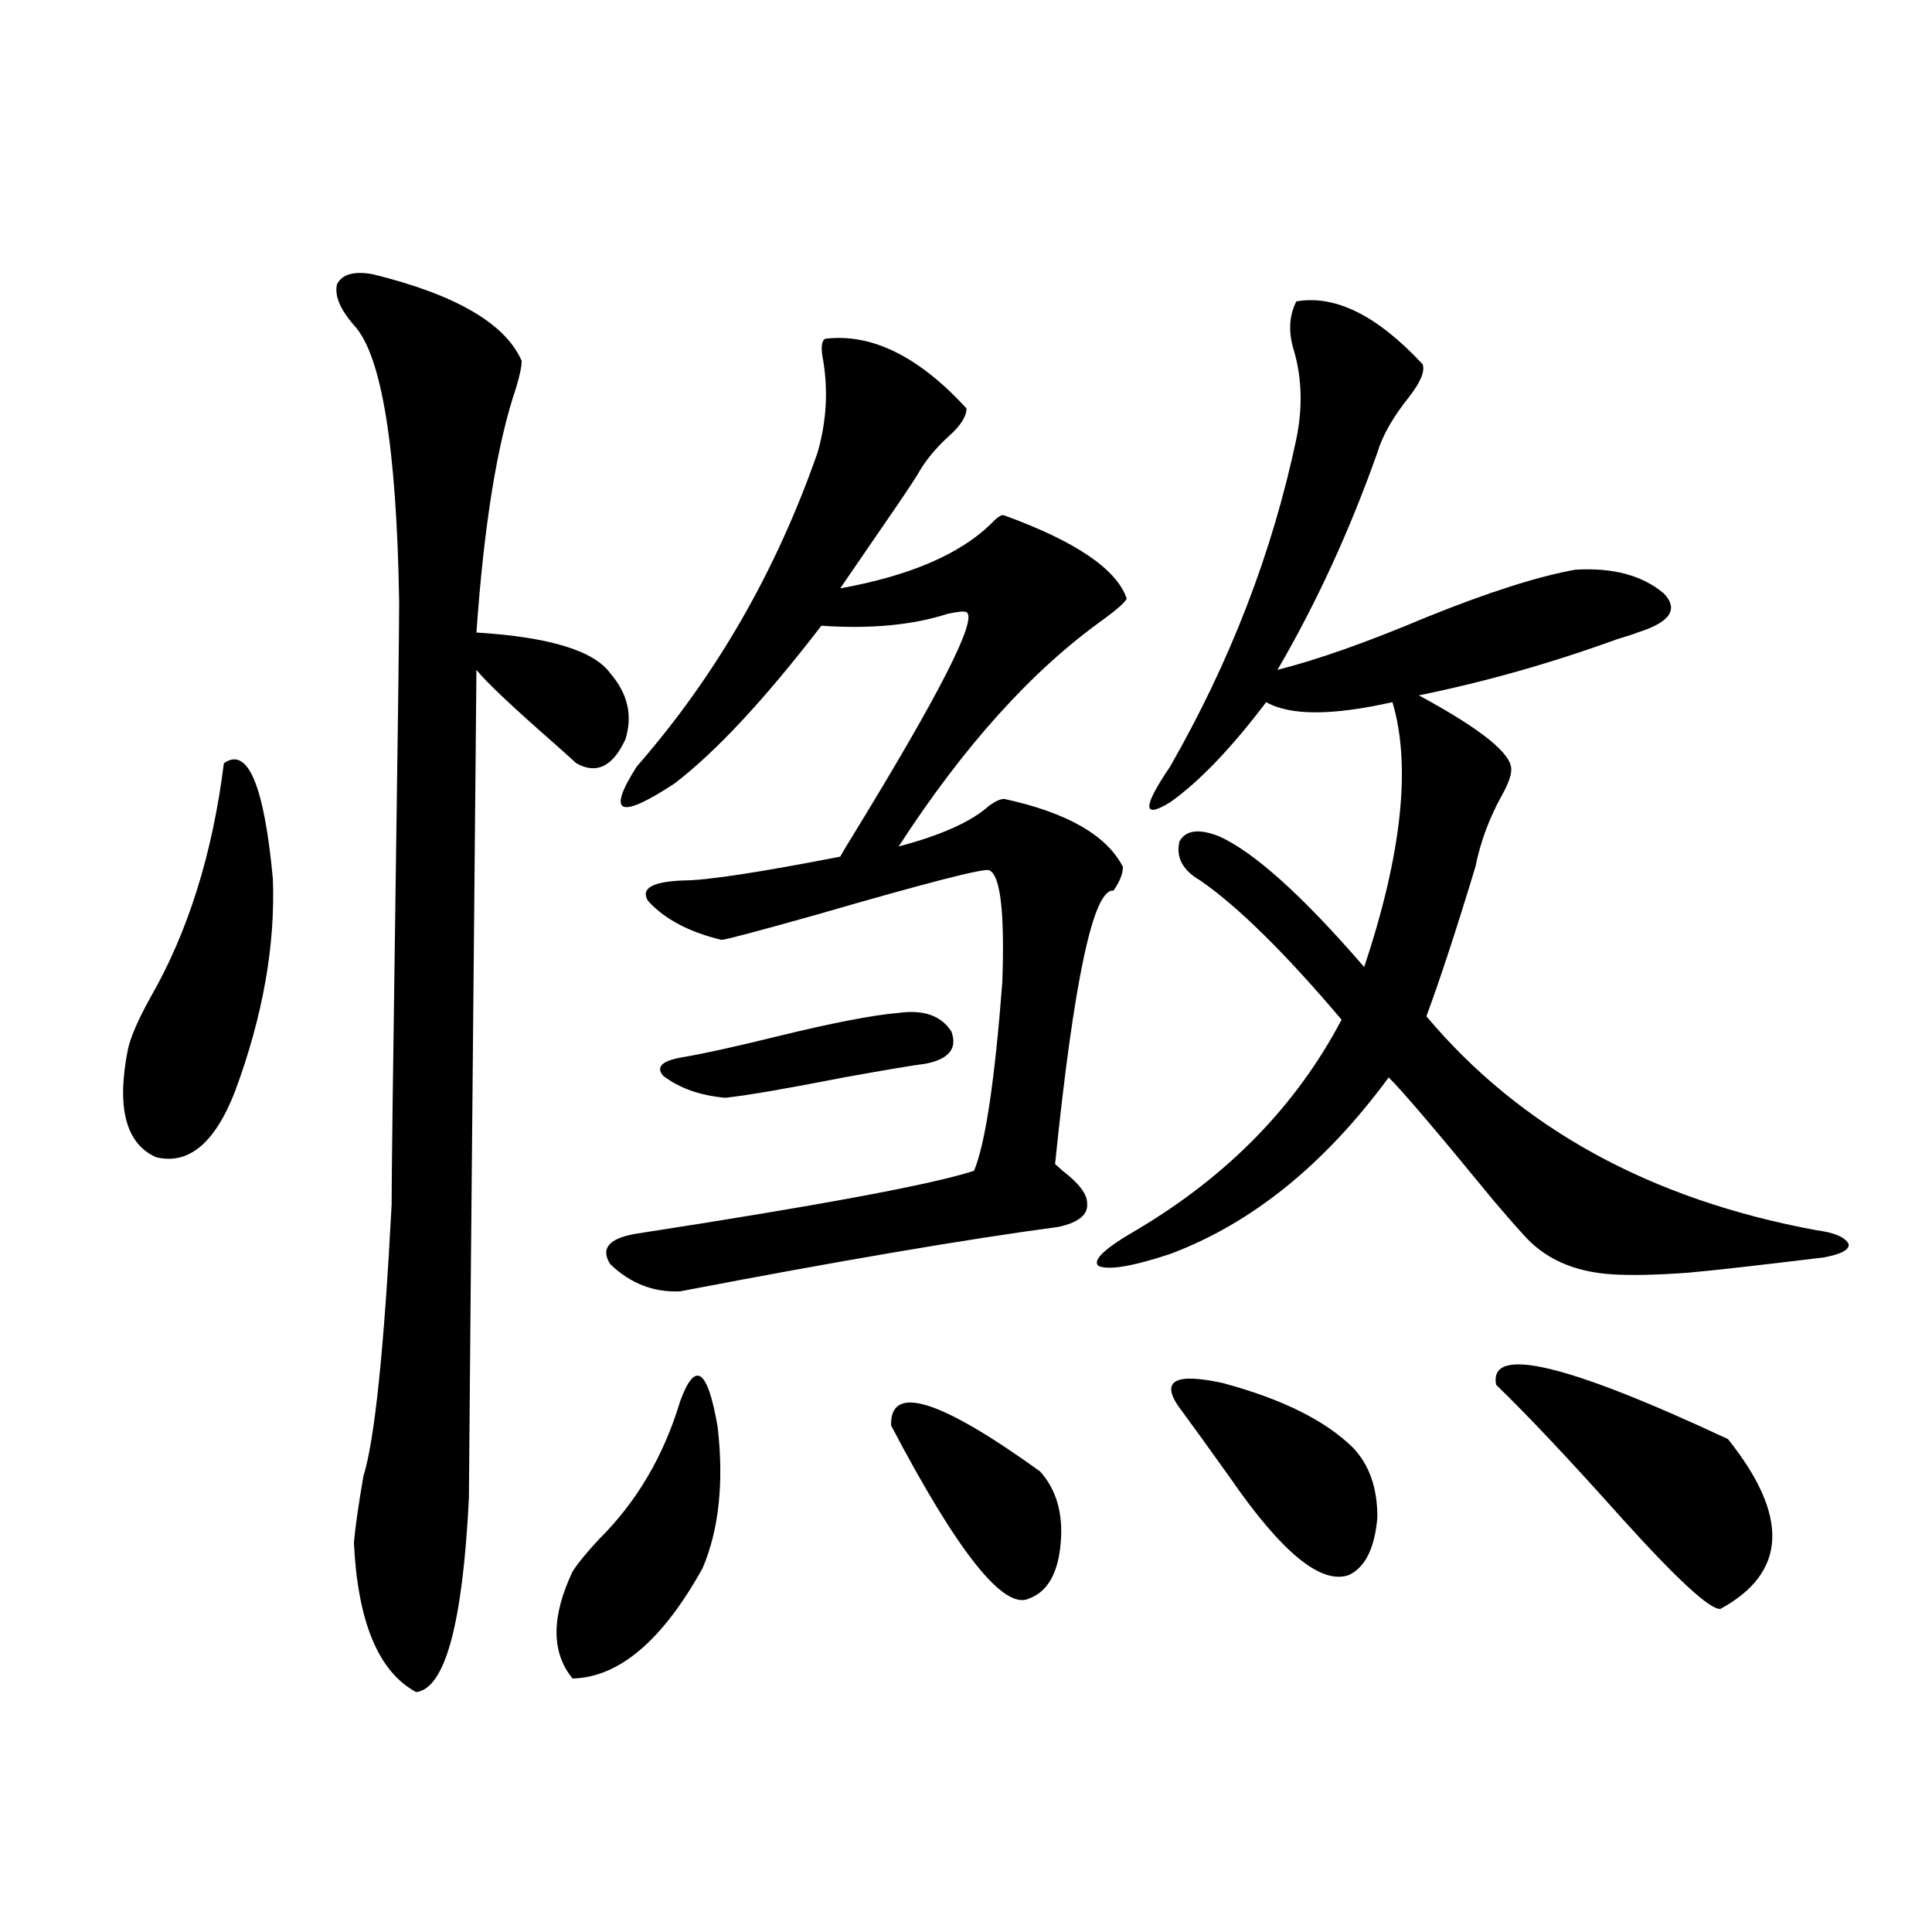
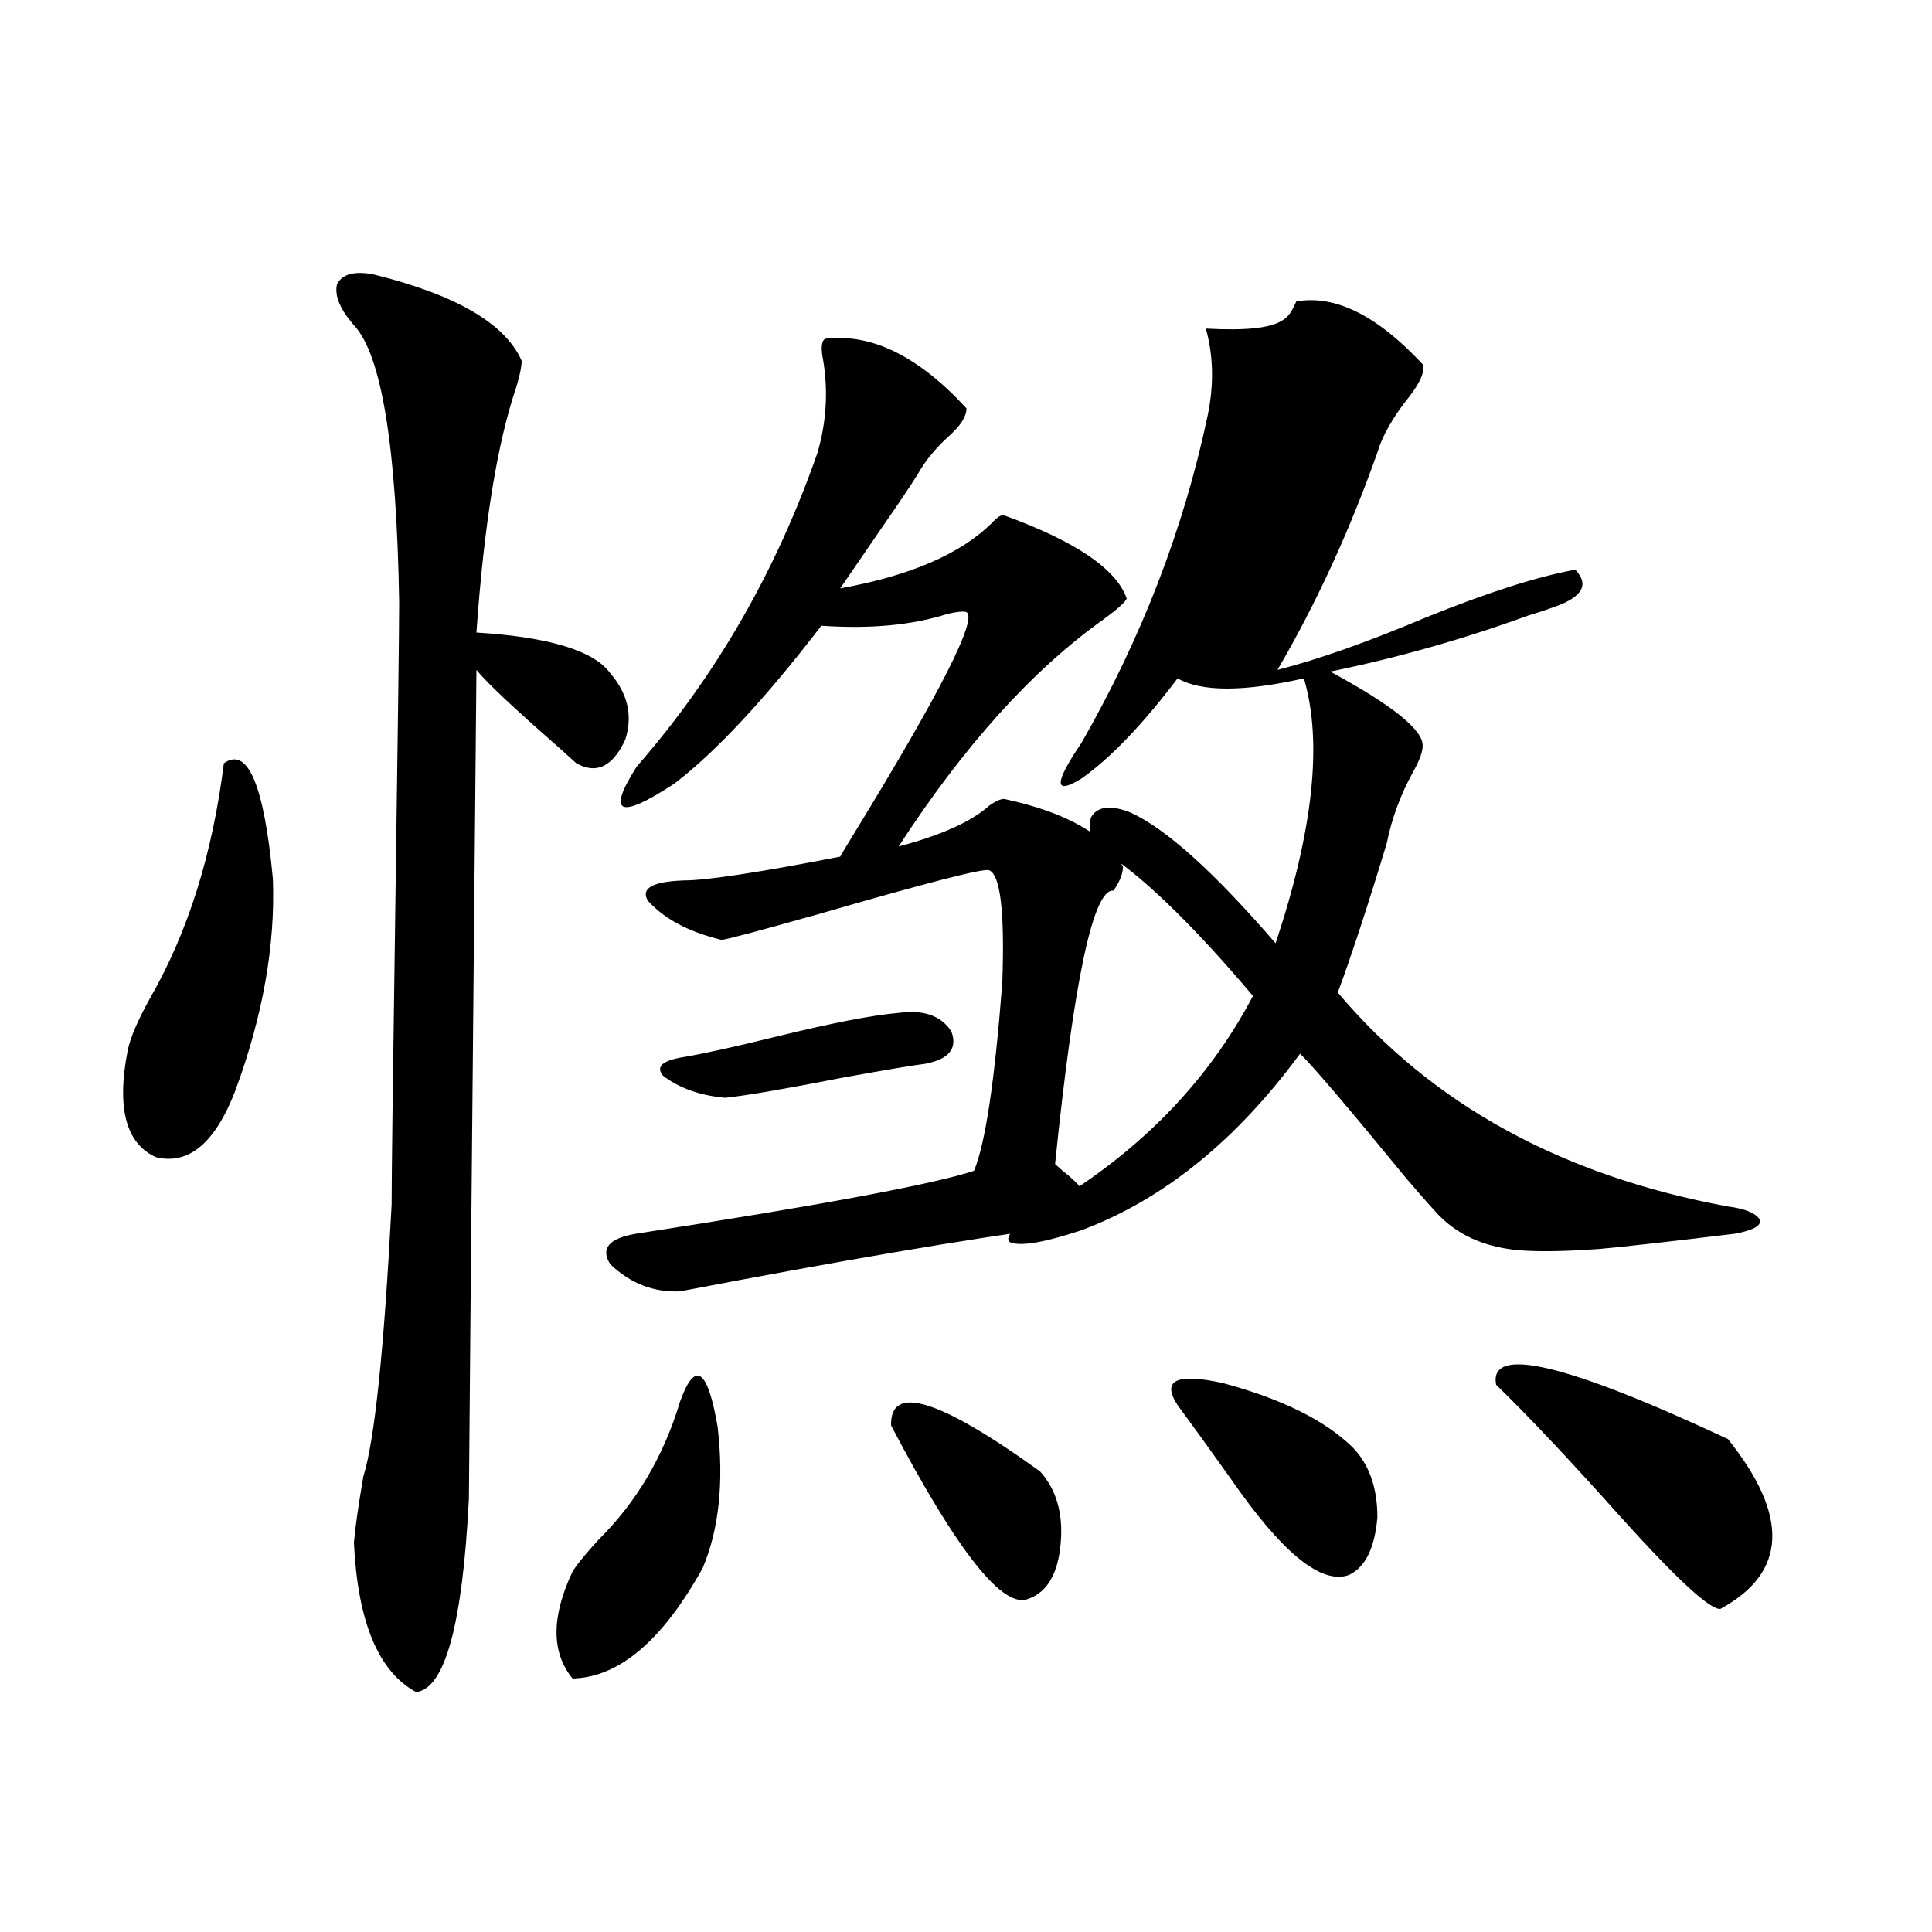
<svg xmlns="http://www.w3.org/2000/svg" version="1.1" id="图层_1" x="0px" y="0px" width="1000px" height="1000px" viewBox="0 0 1000 1000" enable-background="new 0 0 1000 1000" xml:space="preserve">
-   <path d="M115.875,395.066c12.348-8.789,20.808,11.138,25.365,59.766c1.296,34.58-5.213,71.191-19.512,109.863  c-10.411,26.958-24.069,38.384-40.975,34.277c-15.609-7.031-20.487-25.488-14.634-55.371c1.296-6.44,5.198-15.518,11.707-27.246  C97.339,482.381,110.021,441.951,115.875,395.066z M192.946,141.941c42.926,10.547,68.611,25.488,77.071,44.824  c0,2.939-0.976,7.622-2.927,14.063c-9.756,28.716-16.585,70.903-20.487,126.563c37.713,2.349,60.807,9.38,69.267,21.094  c9.101,10.547,11.707,21.973,7.805,34.277c-6.509,14.063-14.969,18.169-25.365,12.305c-1.951-1.758-5.213-4.683-9.756-8.789  c-22.773-19.912-36.752-33.096-41.95-39.551c-2.606,278.325-3.902,421.299-3.902,428.906  c-3.262,65.039-12.362,98.438-27.316,100.195c-19.512-10.547-30.243-36.337-32.194-77.344c0.641-7.607,2.271-19.033,4.878-34.277  c5.854-18.745,10.731-65.615,14.634-140.625c0-14.063,0.641-66.206,1.951-156.445c1.296-89.648,1.951-141.504,1.951-155.566  c-1.311-80.269-9.115-128.018-23.414-143.262c-7.164-8.198-10.091-15.229-8.78-21.094  C177.002,141.941,183.19,140.184,192.946,141.941z M351.967,725.535c7.805-21.67,14.299-17.275,19.512,13.184  c3.247,28.716,0.641,53.037-7.805,72.949c-20.822,37.491-43.261,56.539-67.315,57.129c-11.066-13.485-11.066-31.942,0-55.371  c2.592-4.092,7.149-9.668,13.658-16.699C329.528,777.391,343.507,753.66,351.967,725.535z M427.087,175.34  c24.055-2.925,48.444,9.092,73.169,36.035c0,4.106-2.927,8.789-8.78,14.063c-7.164,6.455-12.683,13.184-16.585,20.215  c-3.262,5.273-9.756,14.941-19.512,29.004c-8.46,12.305-15.289,22.275-20.487,29.883c35.762-6.44,61.782-17.578,78.047-33.398  c3.247-3.516,5.519-4.971,6.829-4.395c37.072,13.486,58.2,27.837,63.413,43.066c-0.655,1.758-4.558,5.273-11.707,10.547  c-37.072,26.367-72.528,65.63-106.339,117.773c22.104-5.85,37.713-12.881,46.828-21.094c3.247-2.334,5.854-3.516,7.805-3.516  c32.515,7.031,53.002,18.76,61.462,35.156c0,3.516-1.631,7.622-4.878,12.305c-10.411-1.167-20.487,46.006-30.243,141.504  c1.296,1.182,2.592,2.349,3.902,3.516c8.445,6.455,12.683,12.017,12.683,16.699c0.641,5.864-4.237,9.971-14.634,12.305  c-48.139,6.455-113.503,17.578-196.093,33.398c-13.658,0.591-25.7-4.092-36.097-14.063c-5.213-8.198-0.655-13.472,13.658-15.82  c94.952-14.639,153.167-25.488,174.63-32.52c5.854-14.063,10.731-46.582,14.634-97.559c1.296-36.323-0.976-55.659-6.829-58.008  c-2.606-1.167-32.194,6.455-88.778,22.852c-31.219,8.789-47.804,13.184-49.755,13.184c-16.92-4.092-29.603-10.835-38.048-20.215  c-3.902-6.44,2.271-9.956,18.536-10.547c11.707,0,38.688-4.092,80.974-12.305c1.296-2.334,3.567-6.152,6.829-11.426  c44.877-73.237,64.389-111.621,58.535-115.137c-1.311-0.576-4.558-0.288-9.756,0.879c-18.216,5.864-39.999,7.91-65.364,6.152  c-29.268,38.096-54.633,65.342-76.096,81.738c-28.627,18.76-35.121,15.82-19.512-8.789c40.975-46.87,72.193-101.074,93.656-162.598  c4.543-15.82,5.519-31.641,2.927-47.461C424.801,180.325,425.136,176.521,427.087,175.34z M465.135,524.266  c13.003-1.758,22.104,1.47,27.316,9.668c3.247,8.789-1.311,14.365-13.658,16.699c-5.213,0.591-19.191,2.939-41.95,7.031  c-29.923,5.864-50.41,9.38-61.462,10.547c-13.018-1.167-23.749-4.971-32.194-11.426c-3.902-4.683-0.335-7.91,10.731-9.668  c10.396-1.758,26.341-5.273,47.804-10.547C430.334,529.539,451.477,525.447,465.135,524.266z M461.232,737.84  c-0.655-21.67,25.03-13.76,77.071,23.73c8.445,9.38,12.027,21.685,10.731,36.914c-1.311,15.82-6.829,25.488-16.585,29.004  C519.433,833.339,495.698,803.47,461.232,737.84z M670.983,156.004c20.152-3.516,41.95,7.334,65.364,32.52  c1.296,3.516-0.976,9.092-6.829,16.699c-8.46,10.547-13.993,20.215-16.585,29.004c-14.313,40.43-31.554,77.935-51.706,112.5  c20.808-5.273,46.493-14.351,77.071-27.246c31.859-12.881,57.56-21.094,77.071-24.609c19.512-1.167,34.786,2.939,45.853,12.305  c7.805,8.213,3.247,14.941-13.658,20.215c-1.311,0.591-4.878,1.758-10.731,3.516c-33.825,12.305-67.971,21.973-102.437,29.004  c32.515,17.578,48.444,30.474,47.804,38.672c0,2.939-1.631,7.334-4.878,13.184c-6.509,11.729-11.066,24.033-13.658,36.914  c-9.756,32.231-18.216,58.008-25.365,77.344c48.779,58.008,116.095,94.922,201.946,110.742c9.101,1.182,14.634,3.516,16.585,7.031  c0.641,2.939-3.582,5.273-12.683,7.031c-33.825,4.106-57.239,6.743-70.242,7.91c-16.265,1.182-29.268,1.47-39.023,0.879  c-20.167-1.167-35.776-8.198-46.828-21.094c-3.262-3.516-8.14-9.077-14.634-16.699c-29.268-35.732-47.483-57.129-54.633-64.16  c-33.17,45.127-70.897,75.586-113.168,91.406c-19.512,6.455-31.874,8.501-37.072,6.152c-3.262-2.925,3.247-9.077,19.512-18.457  c47.469-28.125,82.925-64.448,106.339-108.984c-29.268-34.565-53.657-58.584-73.169-72.07c-9.115-5.273-12.683-12.002-10.731-20.215  c3.247-5.85,10.076-6.729,20.487-2.637c18.201,8.213,43.246,30.762,75.12,67.676c19.512-58.584,24.39-104.287,14.634-137.109  c-31.219,7.031-53.017,7.031-65.364,0c-18.216,24.033-34.801,41.309-49.755,51.855c-14.313,8.789-14.313,2.637,0-18.457  c31.219-54.492,53.002-111.03,65.364-169.629c3.247-15.82,2.927-30.762-0.976-44.824  C666.746,172.415,667.081,163.626,670.983,156.004z M609.521,727.293c-8.46-12.881-0.655-16.699,23.414-11.426  c30.563,8.213,53.002,19.336,67.315,33.398c8.445,8.789,12.683,20.806,12.683,36.035c-1.311,15.82-6.188,25.791-14.634,29.883  c-14.313,5.273-34.801-11.426-61.462-50.098C625.131,748.689,616.016,736.082,609.521,727.293z M774.396,716.746  c-3.902-20.503,36.097-11.123,119.997,28.125c31.859,39.854,30.563,69.146-3.902,87.891c-5.213,0.577-22.118-14.941-50.73-46.582  C813.084,756.297,791.301,733.157,774.396,716.746z" />
+   <path d="M115.875,395.066c12.348-8.789,20.808,11.138,25.365,59.766c1.296,34.58-5.213,71.191-19.512,109.863  c-10.411,26.958-24.069,38.384-40.975,34.277c-15.609-7.031-20.487-25.488-14.634-55.371c1.296-6.44,5.198-15.518,11.707-27.246  C97.339,482.381,110.021,441.951,115.875,395.066z M192.946,141.941c42.926,10.547,68.611,25.488,77.071,44.824  c0,2.939-0.976,7.622-2.927,14.063c-9.756,28.716-16.585,70.903-20.487,126.563c37.713,2.349,60.807,9.38,69.267,21.094  c9.101,10.547,11.707,21.973,7.805,34.277c-6.509,14.063-14.969,18.169-25.365,12.305c-1.951-1.758-5.213-4.683-9.756-8.789  c-22.773-19.912-36.752-33.096-41.95-39.551c-2.606,278.325-3.902,421.299-3.902,428.906  c-3.262,65.039-12.362,98.438-27.316,100.195c-19.512-10.547-30.243-36.337-32.194-77.344c0.641-7.607,2.271-19.033,4.878-34.277  c5.854-18.745,10.731-65.615,14.634-140.625c0-14.063,0.641-66.206,1.951-156.445c1.296-89.648,1.951-141.504,1.951-155.566  c-1.311-80.269-9.115-128.018-23.414-143.262c-7.164-8.198-10.091-15.229-8.78-21.094  C177.002,141.941,183.19,140.184,192.946,141.941z M351.967,725.535c7.805-21.67,14.299-17.275,19.512,13.184  c3.247,28.716,0.641,53.037-7.805,72.949c-20.822,37.491-43.261,56.539-67.315,57.129c-11.066-13.485-11.066-31.942,0-55.371  c2.592-4.092,7.149-9.668,13.658-16.699C329.528,777.391,343.507,753.66,351.967,725.535z M427.087,175.34  c24.055-2.925,48.444,9.092,73.169,36.035c0,4.106-2.927,8.789-8.78,14.063c-7.164,6.455-12.683,13.184-16.585,20.215  c-3.262,5.273-9.756,14.941-19.512,29.004c-8.46,12.305-15.289,22.275-20.487,29.883c35.762-6.44,61.782-17.578,78.047-33.398  c3.247-3.516,5.519-4.971,6.829-4.395c37.072,13.486,58.2,27.837,63.413,43.066c-0.655,1.758-4.558,5.273-11.707,10.547  c-37.072,26.367-72.528,65.63-106.339,117.773c22.104-5.85,37.713-12.881,46.828-21.094c3.247-2.334,5.854-3.516,7.805-3.516  c32.515,7.031,53.002,18.76,61.462,35.156c0,3.516-1.631,7.622-4.878,12.305c-10.411-1.167-20.487,46.006-30.243,141.504  c1.296,1.182,2.592,2.349,3.902,3.516c8.445,6.455,12.683,12.017,12.683,16.699c0.641,5.864-4.237,9.971-14.634,12.305  c-48.139,6.455-113.503,17.578-196.093,33.398c-13.658,0.591-25.7-4.092-36.097-14.063c-5.213-8.198-0.655-13.472,13.658-15.82  c94.952-14.639,153.167-25.488,174.63-32.52c5.854-14.063,10.731-46.582,14.634-97.559c1.296-36.323-0.976-55.659-6.829-58.008  c-2.606-1.167-32.194,6.455-88.778,22.852c-31.219,8.789-47.804,13.184-49.755,13.184c-16.92-4.092-29.603-10.835-38.048-20.215  c-3.902-6.44,2.271-9.956,18.536-10.547c11.707,0,38.688-4.092,80.974-12.305c1.296-2.334,3.567-6.152,6.829-11.426  c44.877-73.237,64.389-111.621,58.535-115.137c-1.311-0.576-4.558-0.288-9.756,0.879c-18.216,5.864-39.999,7.91-65.364,6.152  c-29.268,38.096-54.633,65.342-76.096,81.738c-28.627,18.76-35.121,15.82-19.512-8.789c40.975-46.87,72.193-101.074,93.656-162.598  c4.543-15.82,5.519-31.641,2.927-47.461C424.801,180.325,425.136,176.521,427.087,175.34z M465.135,524.266  c13.003-1.758,22.104,1.47,27.316,9.668c3.247,8.789-1.311,14.365-13.658,16.699c-5.213,0.591-19.191,2.939-41.95,7.031  c-29.923,5.864-50.41,9.38-61.462,10.547c-13.018-1.167-23.749-4.971-32.194-11.426c-3.902-4.683-0.335-7.91,10.731-9.668  c10.396-1.758,26.341-5.273,47.804-10.547C430.334,529.539,451.477,525.447,465.135,524.266z M461.232,737.84  c-0.655-21.67,25.03-13.76,77.071,23.73c8.445,9.38,12.027,21.685,10.731,36.914c-1.311,15.82-6.829,25.488-16.585,29.004  C519.433,833.339,495.698,803.47,461.232,737.84z M670.983,156.004c20.152-3.516,41.95,7.334,65.364,32.52  c1.296,3.516-0.976,9.092-6.829,16.699c-8.46,10.547-13.993,20.215-16.585,29.004c-14.313,40.43-31.554,77.935-51.706,112.5  c20.808-5.273,46.493-14.351,77.071-27.246c31.859-12.881,57.56-21.094,77.071-24.609c7.805,8.213,3.247,14.941-13.658,20.215c-1.311,0.591-4.878,1.758-10.731,3.516c-33.825,12.305-67.971,21.973-102.437,29.004  c32.515,17.578,48.444,30.474,47.804,38.672c0,2.939-1.631,7.334-4.878,13.184c-6.509,11.729-11.066,24.033-13.658,36.914  c-9.756,32.231-18.216,58.008-25.365,77.344c48.779,58.008,116.095,94.922,201.946,110.742c9.101,1.182,14.634,3.516,16.585,7.031  c0.641,2.939-3.582,5.273-12.683,7.031c-33.825,4.106-57.239,6.743-70.242,7.91c-16.265,1.182-29.268,1.47-39.023,0.879  c-20.167-1.167-35.776-8.198-46.828-21.094c-3.262-3.516-8.14-9.077-14.634-16.699c-29.268-35.732-47.483-57.129-54.633-64.16  c-33.17,45.127-70.897,75.586-113.168,91.406c-19.512,6.455-31.874,8.501-37.072,6.152c-3.262-2.925,3.247-9.077,19.512-18.457  c47.469-28.125,82.925-64.448,106.339-108.984c-29.268-34.565-53.657-58.584-73.169-72.07c-9.115-5.273-12.683-12.002-10.731-20.215  c3.247-5.85,10.076-6.729,20.487-2.637c18.201,8.213,43.246,30.762,75.12,67.676c19.512-58.584,24.39-104.287,14.634-137.109  c-31.219,7.031-53.017,7.031-65.364,0c-18.216,24.033-34.801,41.309-49.755,51.855c-14.313,8.789-14.313,2.637,0-18.457  c31.219-54.492,53.002-111.03,65.364-169.629c3.247-15.82,2.927-30.762-0.976-44.824  C666.746,172.415,667.081,163.626,670.983,156.004z M609.521,727.293c-8.46-12.881-0.655-16.699,23.414-11.426  c30.563,8.213,53.002,19.336,67.315,33.398c8.445,8.789,12.683,20.806,12.683,36.035c-1.311,15.82-6.188,25.791-14.634,29.883  c-14.313,5.273-34.801-11.426-61.462-50.098C625.131,748.689,616.016,736.082,609.521,727.293z M774.396,716.746  c-3.902-20.503,36.097-11.123,119.997,28.125c31.859,39.854,30.563,69.146-3.902,87.891c-5.213,0.577-22.118-14.941-50.73-46.582  C813.084,756.297,791.301,733.157,774.396,716.746z" />
</svg>